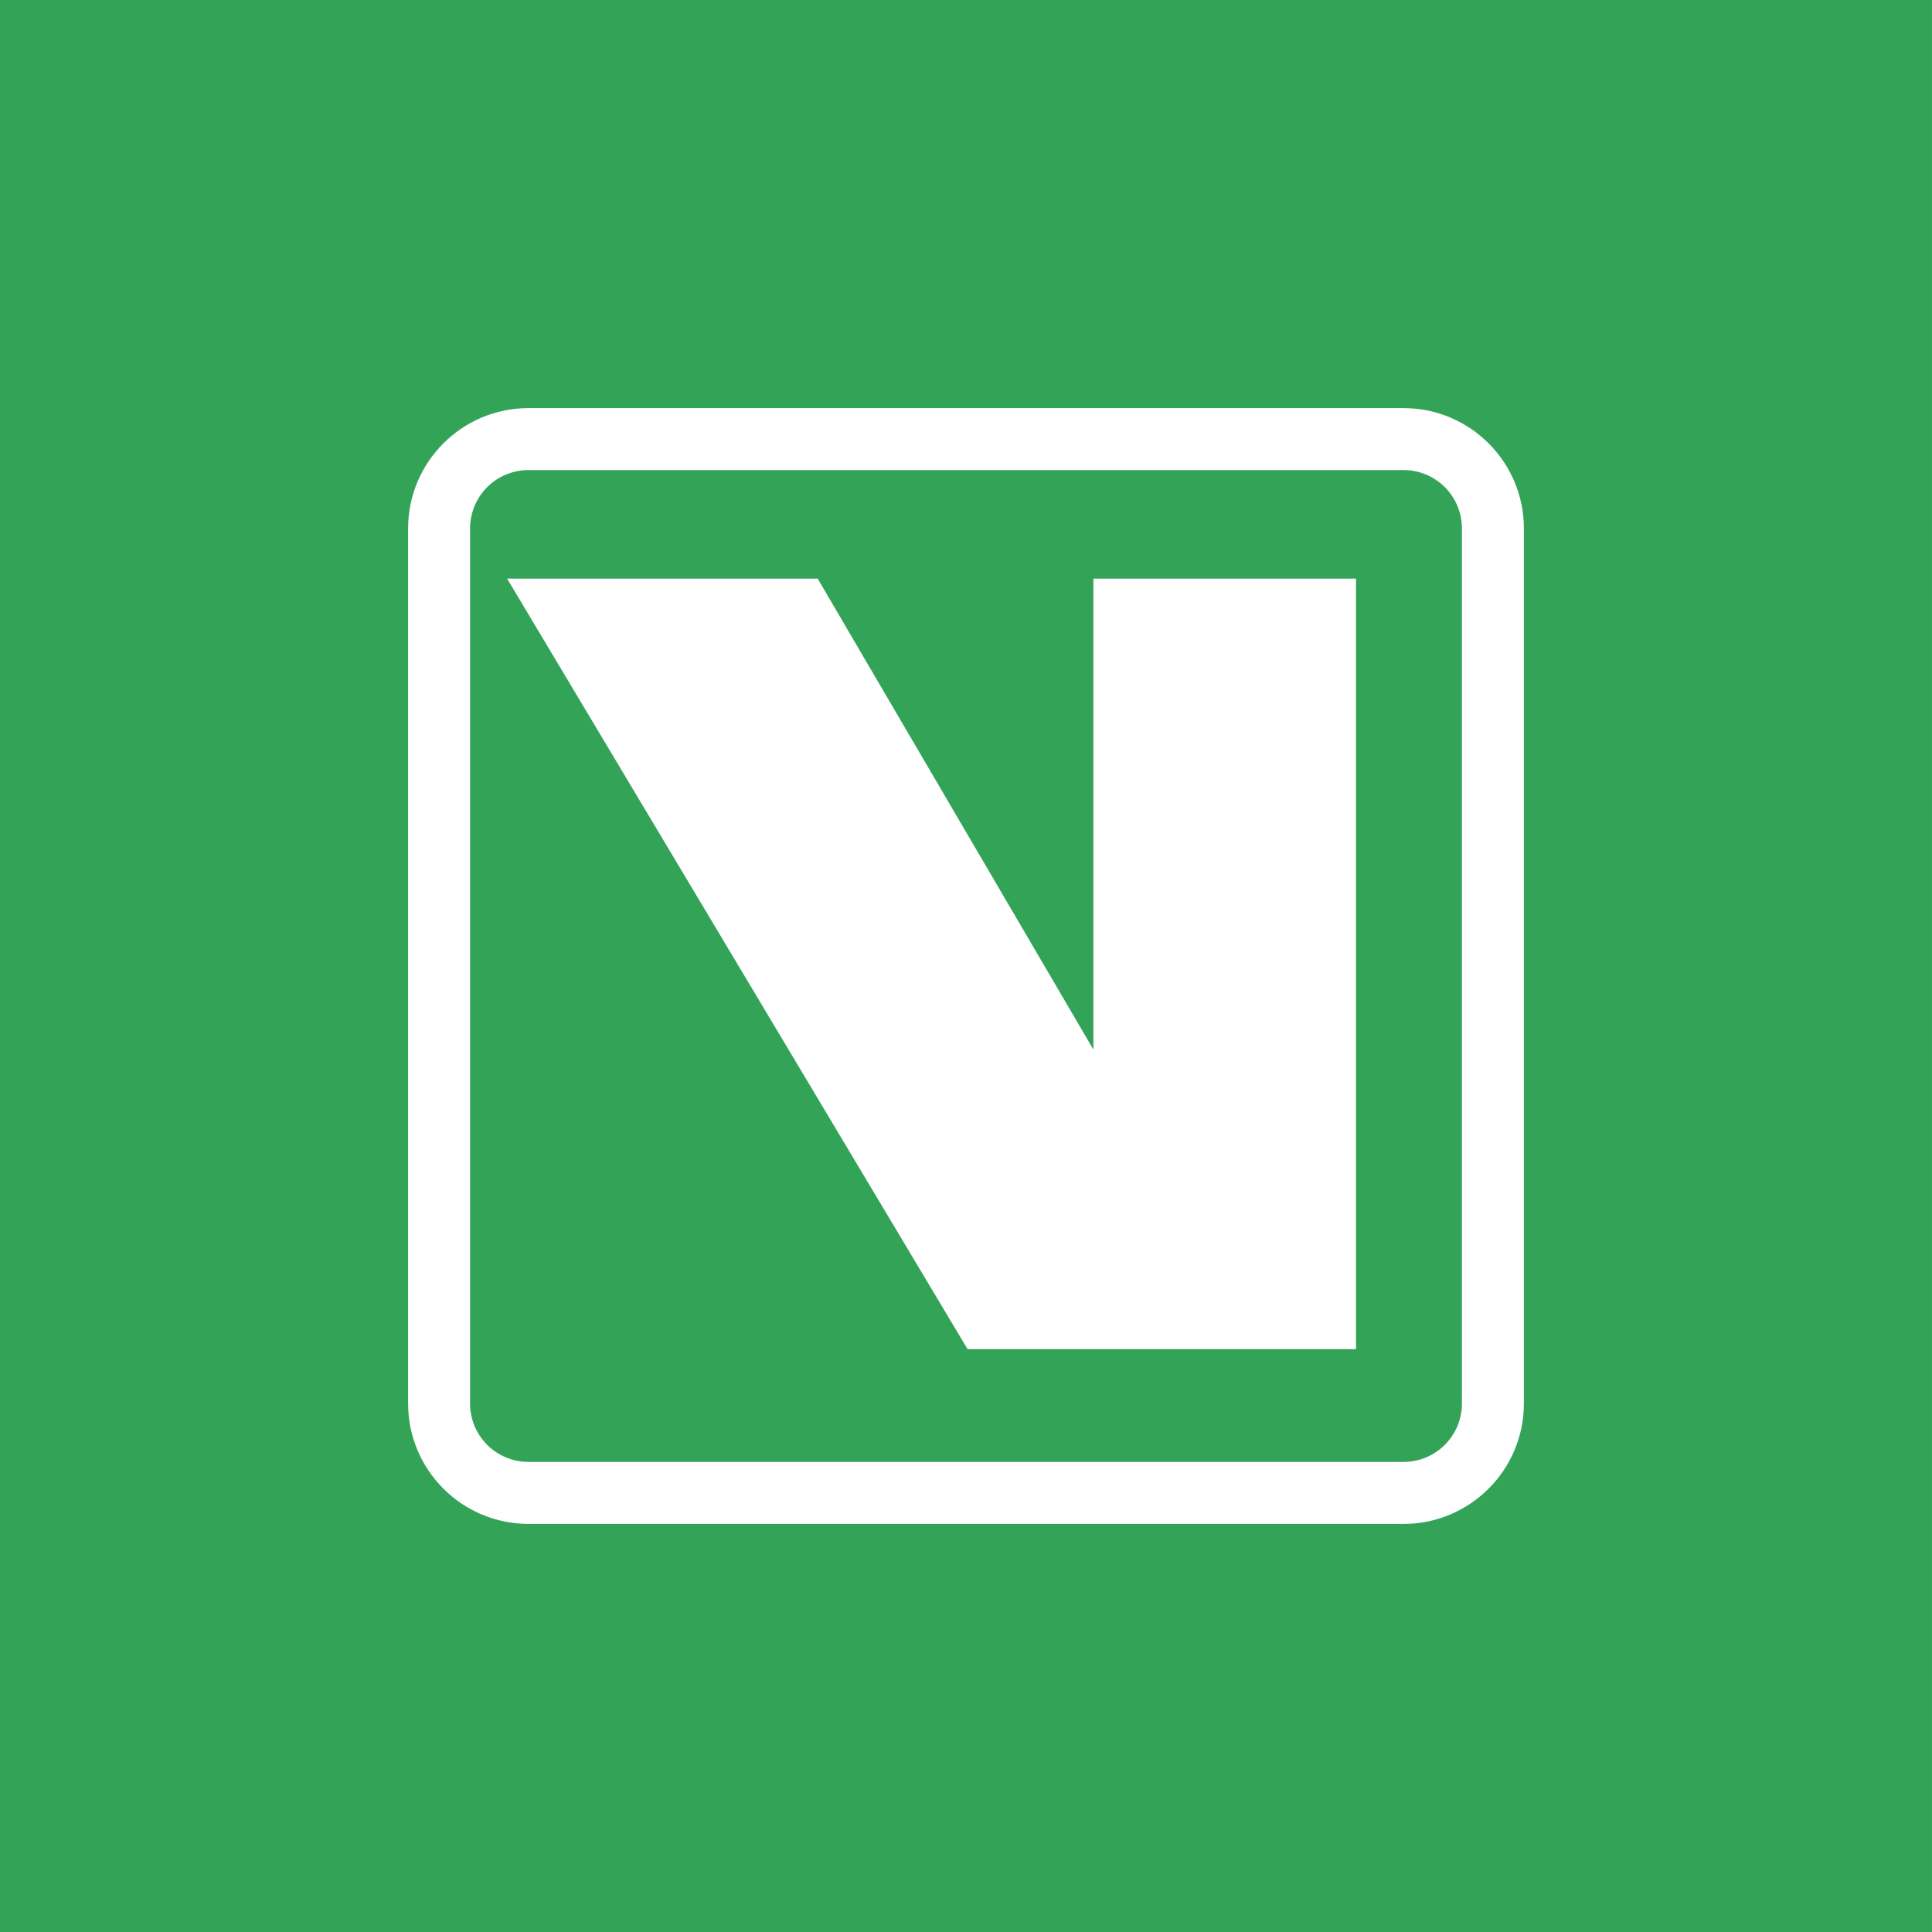
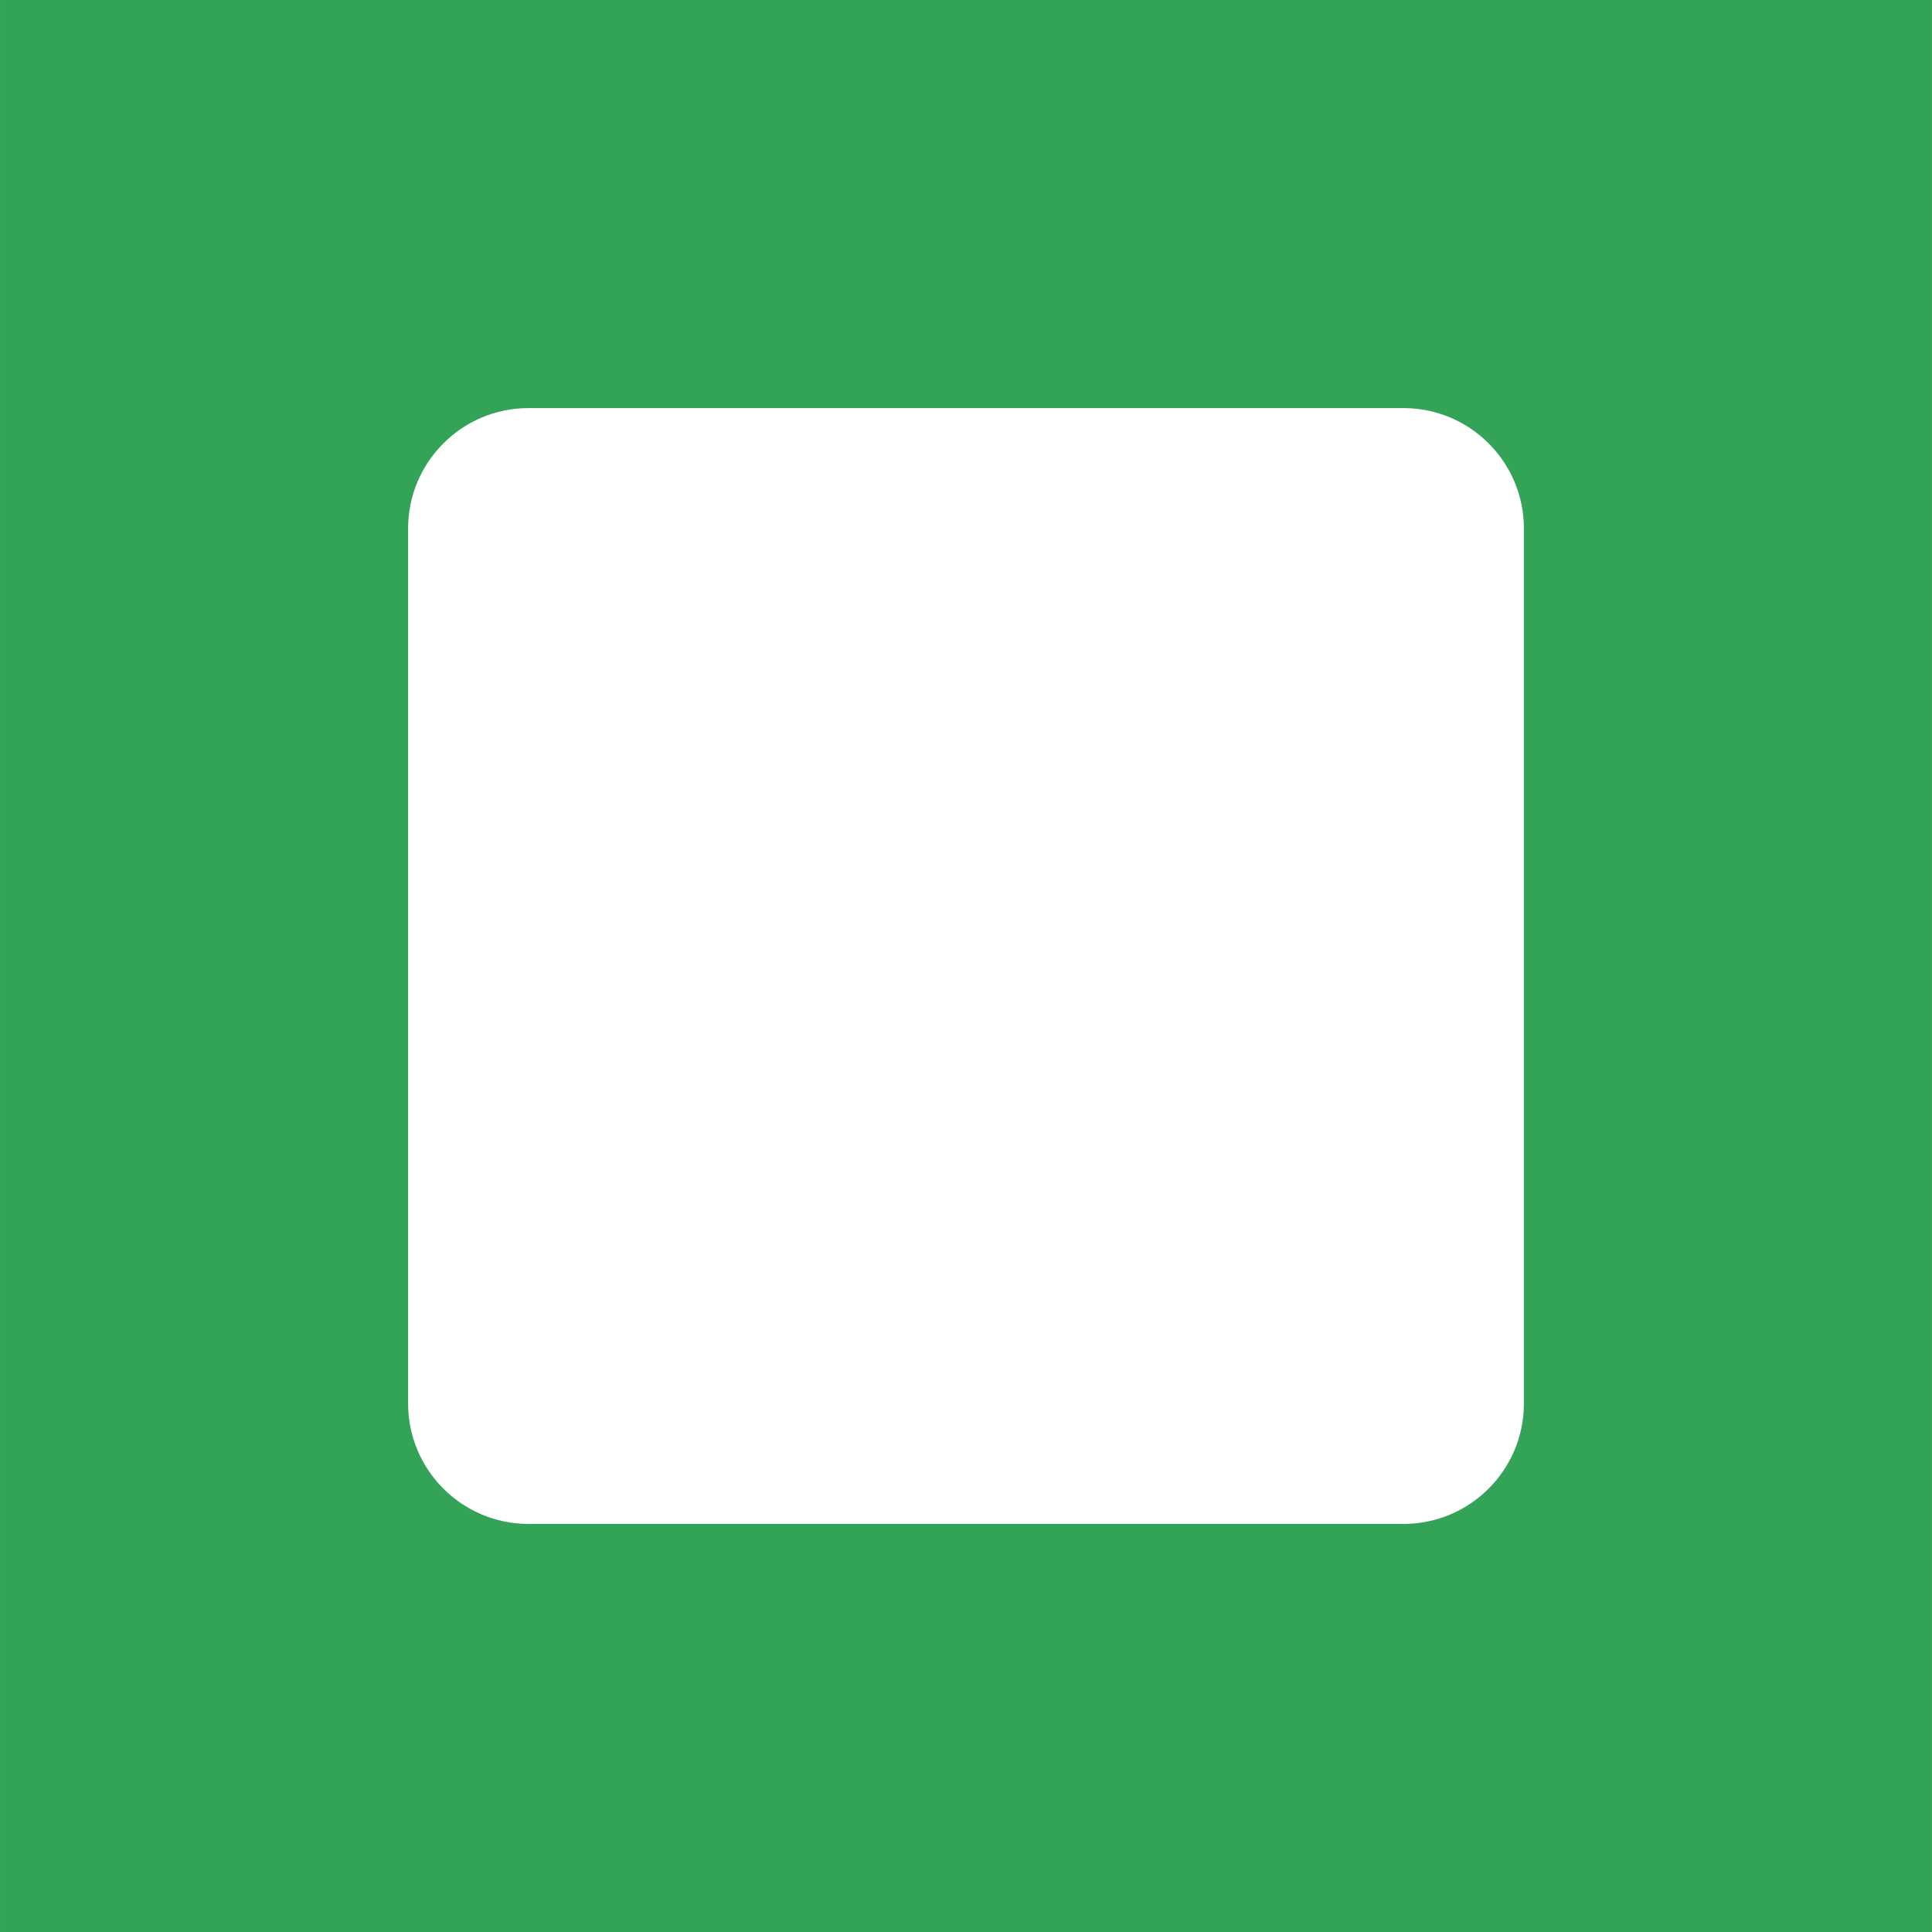
<svg xmlns="http://www.w3.org/2000/svg" width="2500" height="2500" viewBox="0 0 192.754 192.756">
  <g fill-rule="evenodd" clip-rule="evenodd">
    <path fill="#33a457" d="M0 192.756h192.754V0H0v192.756z" />
    <path d="M52.716 40.718c-6.616 0-11.999 5.383-11.999 11.999v87.323c0 6.616 5.383 12 11.999 12h87.321c6.617 0 12-5.384 12-12V52.716c0-6.616-5.383-11.999-12-11.999H52.716v.001z" fill="#fff" />
-     <path d="M46.899 140.039V52.716a5.823 5.823 0 0 1 5.817-5.817h87.321a5.823 5.823 0 0 1 5.818 5.817v87.323a5.823 5.823 0 0 1-5.818 5.817H52.716a5.823 5.823 0 0 1-5.817-5.817z" fill="#33a457" />
-     <path fill="#fff" d="M50.593 57.727h30.985l27.512 46.993V57.727h26.197v76.879H96.534L50.593 57.727z" />
  </g>
</svg>